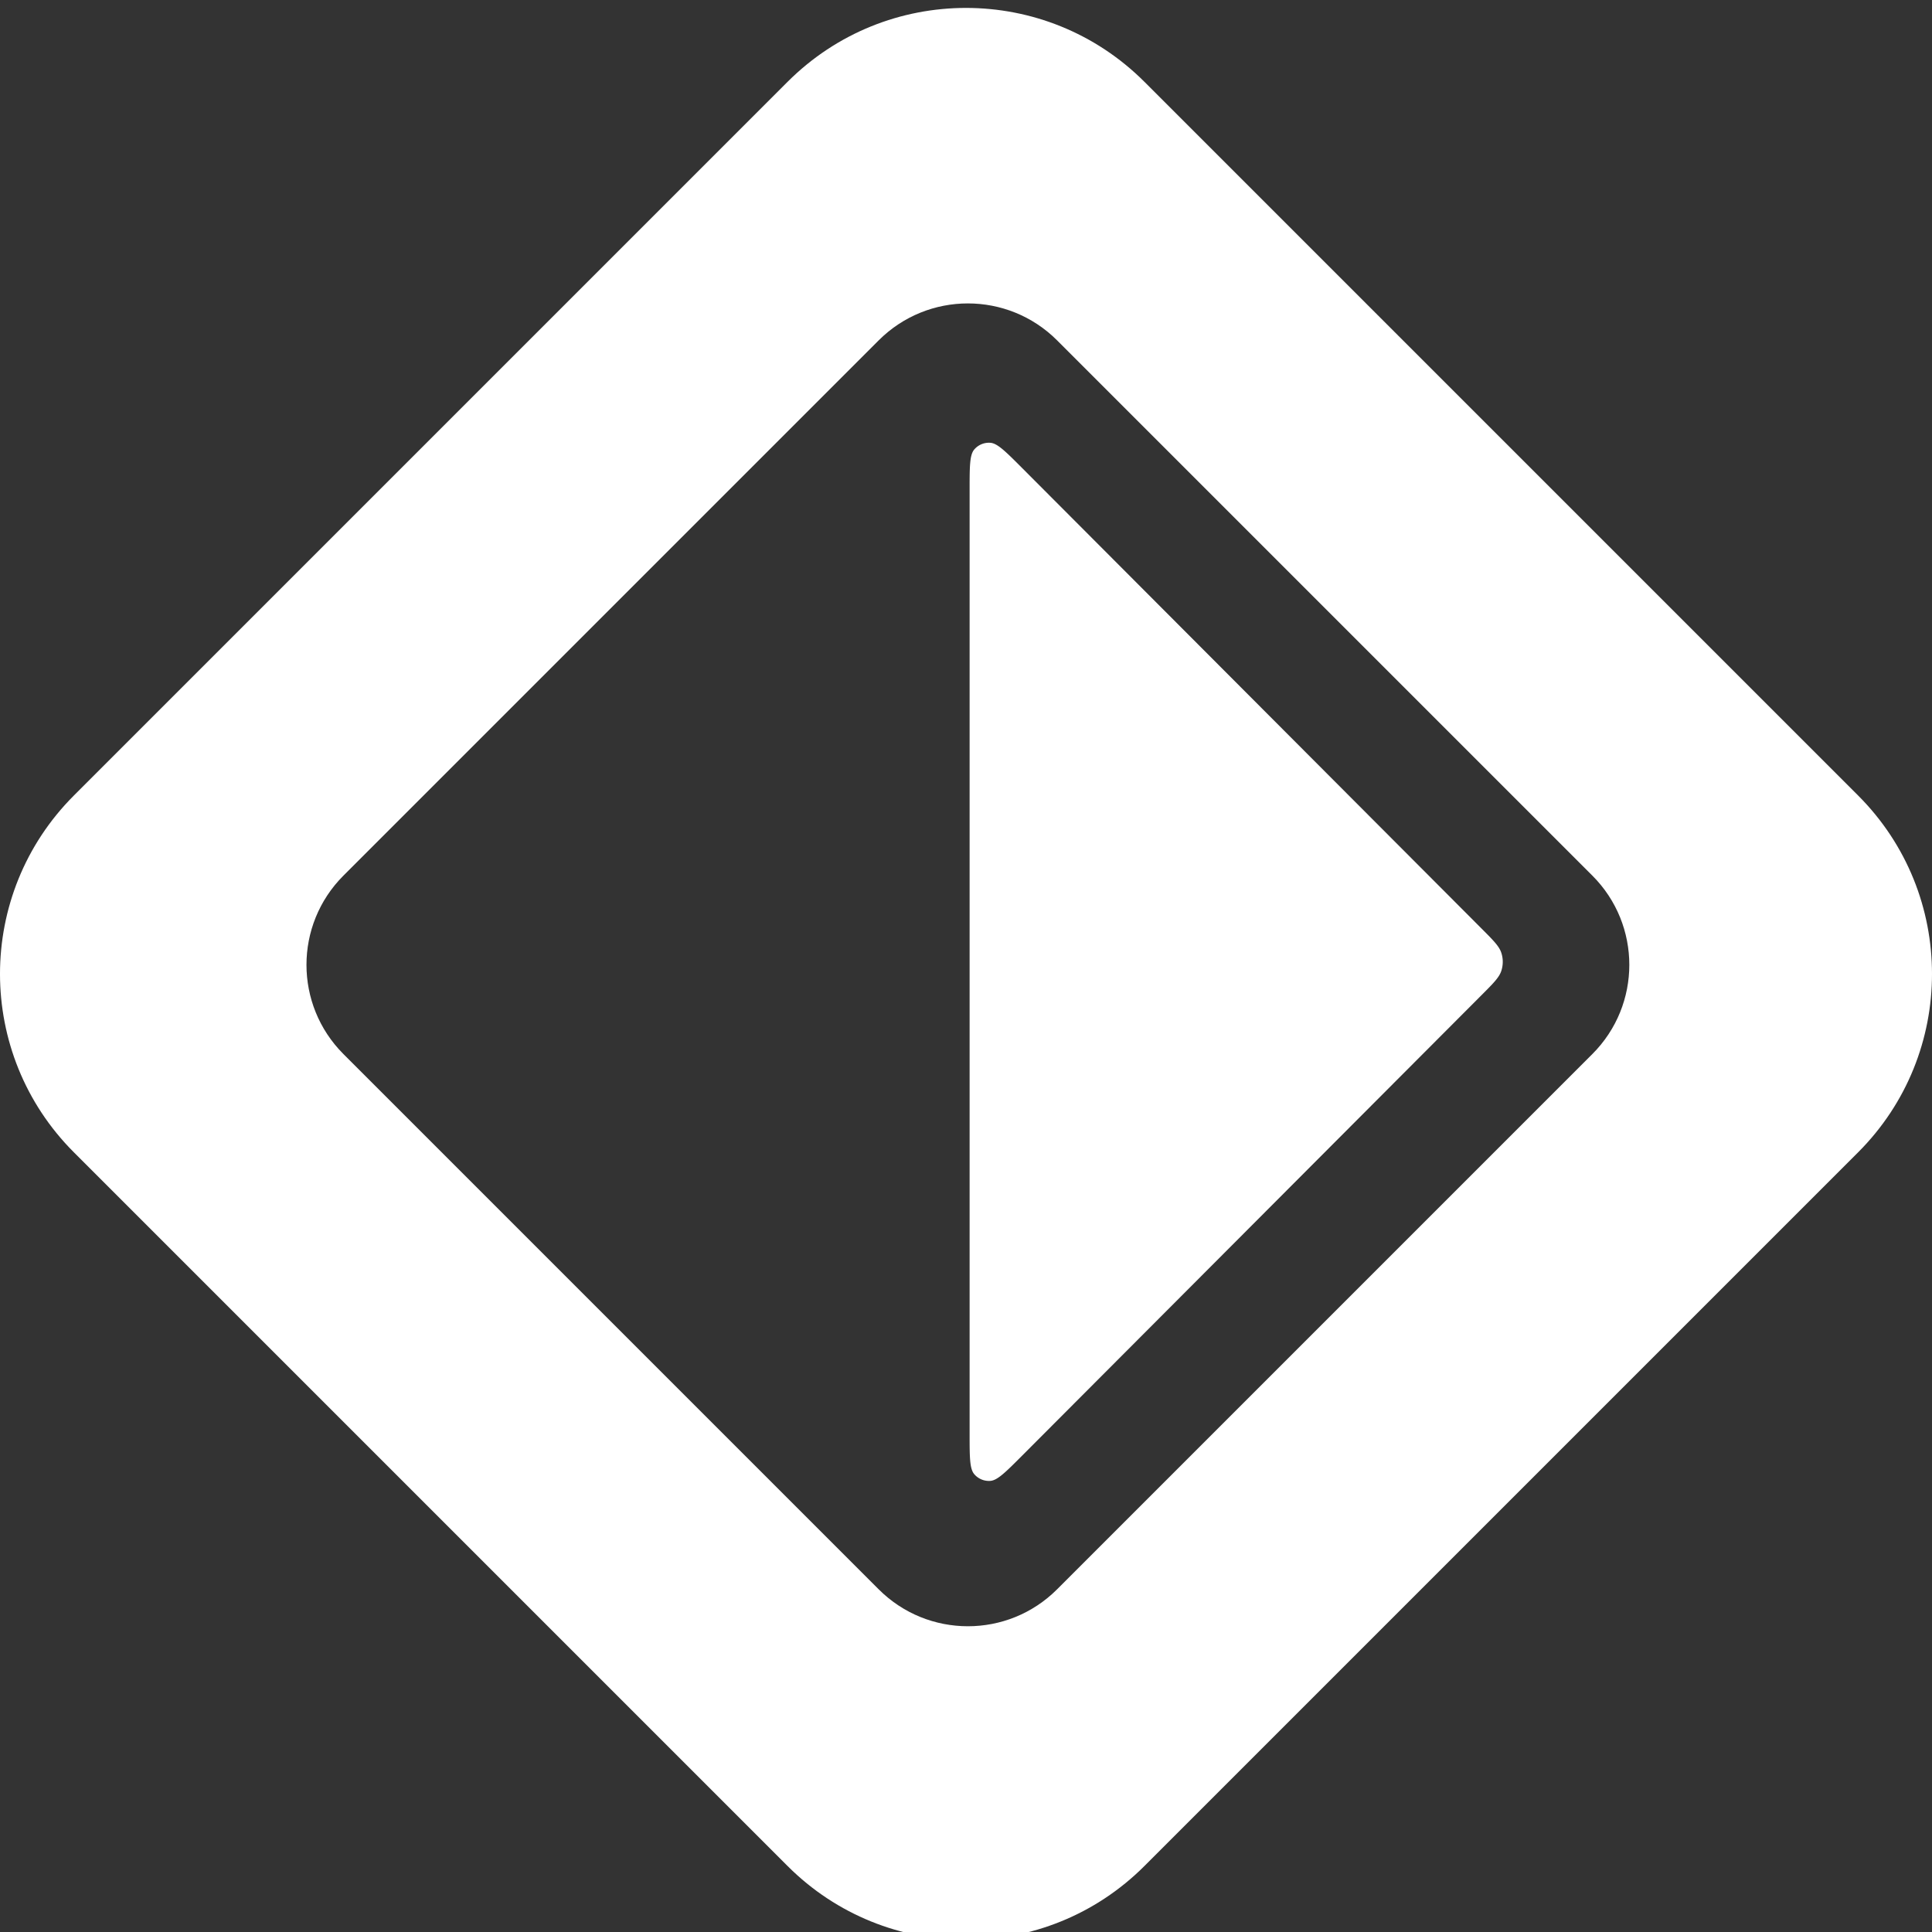
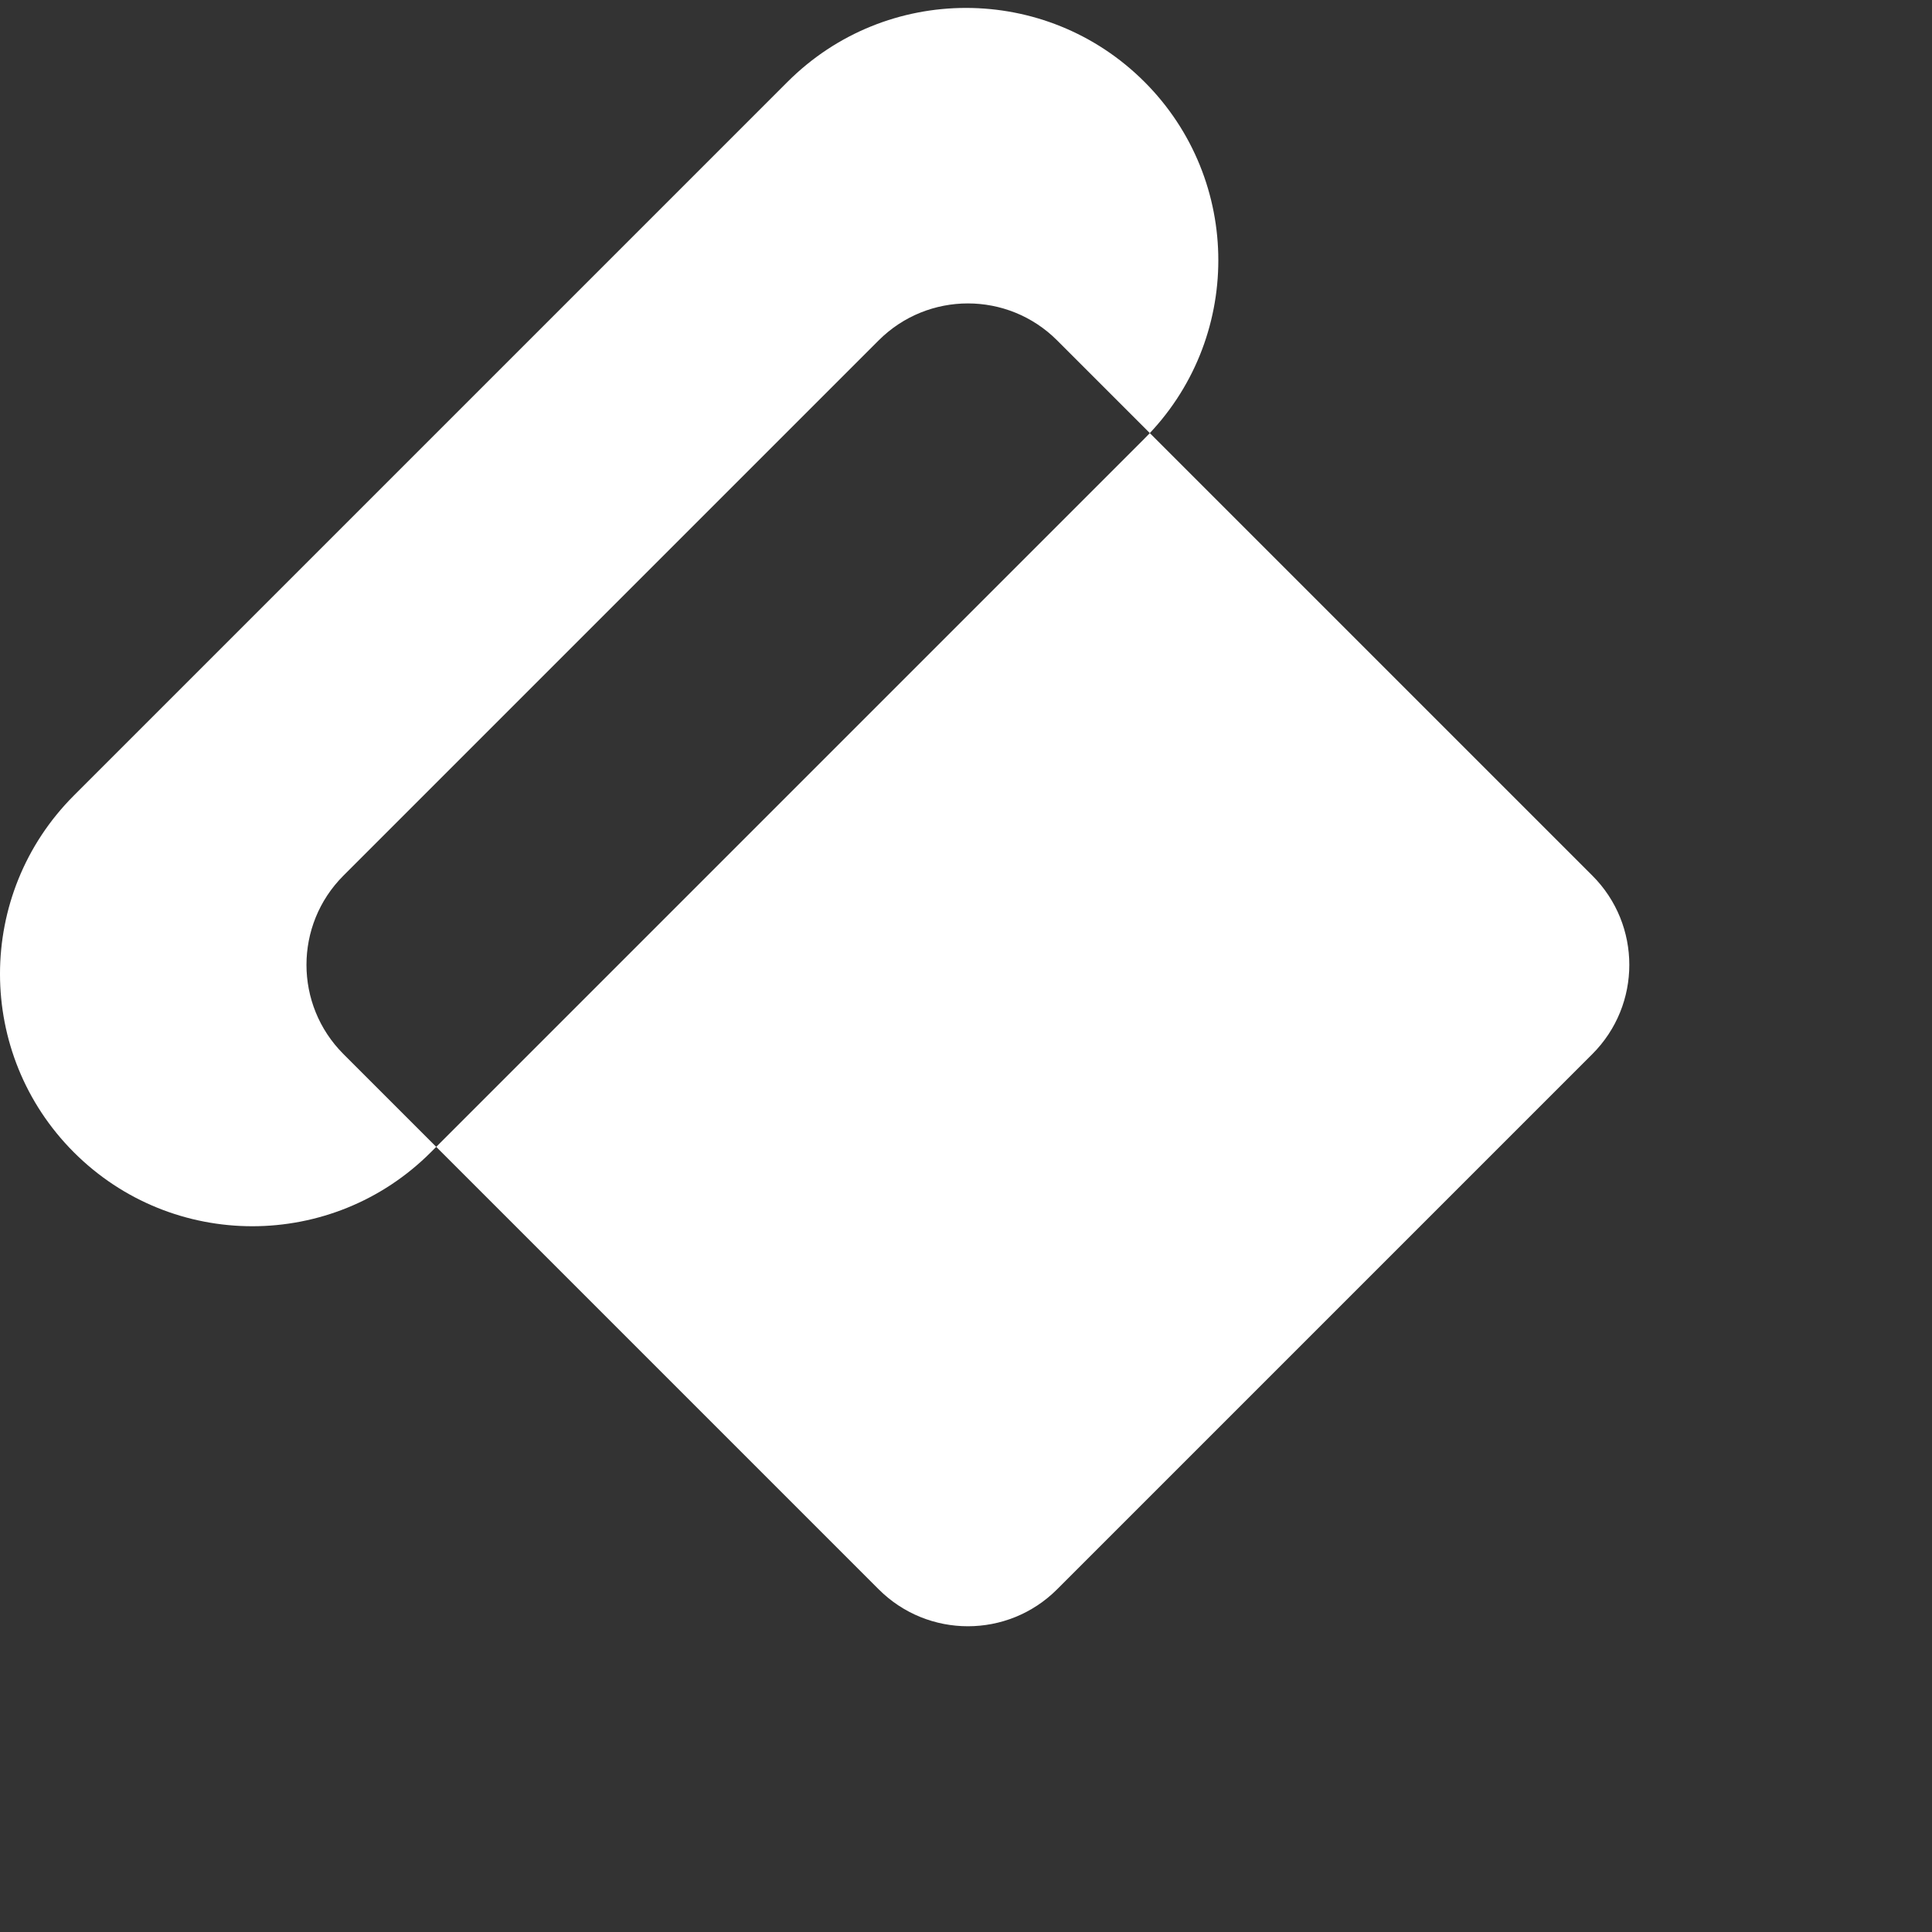
<svg xmlns="http://www.w3.org/2000/svg" viewBox="0 0 200 200" fill="none">
  <rect x="0" y="0" width="200" height="200" fill="#333333" stroke="none" />
-   <path d="M100.374 50.735c0-2.426 0-3.64.479-4.201a1.995 1.995 0 0 1 1.676-.696c.734.058 1.59.916 3.301 2.631l47.586 47.701c1.187 1.19 1.78 1.785 2.002 2.47a3.005 3.005 0 0 1 0 1.857c-.222.686-.815 1.28-2.002 2.47l-47.586 47.701c-1.711 1.715-2.567 2.573-3.301 2.631a1.994 1.994 0 0 1-1.676-.696c-.479-.561-.479-1.775-.479-4.201V50.735z" fill="white" />
-   <path fill-rule="evenodd" clip-rule="evenodd" d="M118.47 8.47c-10.201-10.2-26.74-10.2-36.94 0L7.65 82.35c-10.2 10.2-10.2 26.739 0 36.939l73.88 73.88c10.2 10.201 26.739 10.201 36.94 0l73.88-73.88c10.2-10.2 10.2-26.739 0-36.94L118.47 8.47zm-9.039 26.765c-5.1-5.1-13.37-5.1-18.47 0l-55.41 55.41c-5.1 5.1-5.1 13.369 0 18.469l55.41 55.41c5.1 5.1 13.37 5.1 18.47 0l55.41-55.41c5.1-5.1 5.1-13.37 0-18.47l-55.41-55.41z" fill="white" />
+   <path fill-rule="evenodd" clip-rule="evenodd" d="M118.47 8.47c-10.201-10.2-26.74-10.2-36.94 0L7.65 82.35c-10.2 10.2-10.2 26.739 0 36.939c10.2 10.201 26.739 10.201 36.94 0l73.88-73.88c10.2-10.2 10.2-26.739 0-36.94L118.47 8.47zm-9.039 26.765c-5.1-5.1-13.37-5.1-18.47 0l-55.41 55.41c-5.1 5.1-5.1 13.369 0 18.469l55.41 55.41c5.1 5.1 13.37 5.1 18.47 0l55.41-55.41c5.1-5.1 5.1-13.37 0-18.47l-55.41-55.41z" fill="white" />
</svg>